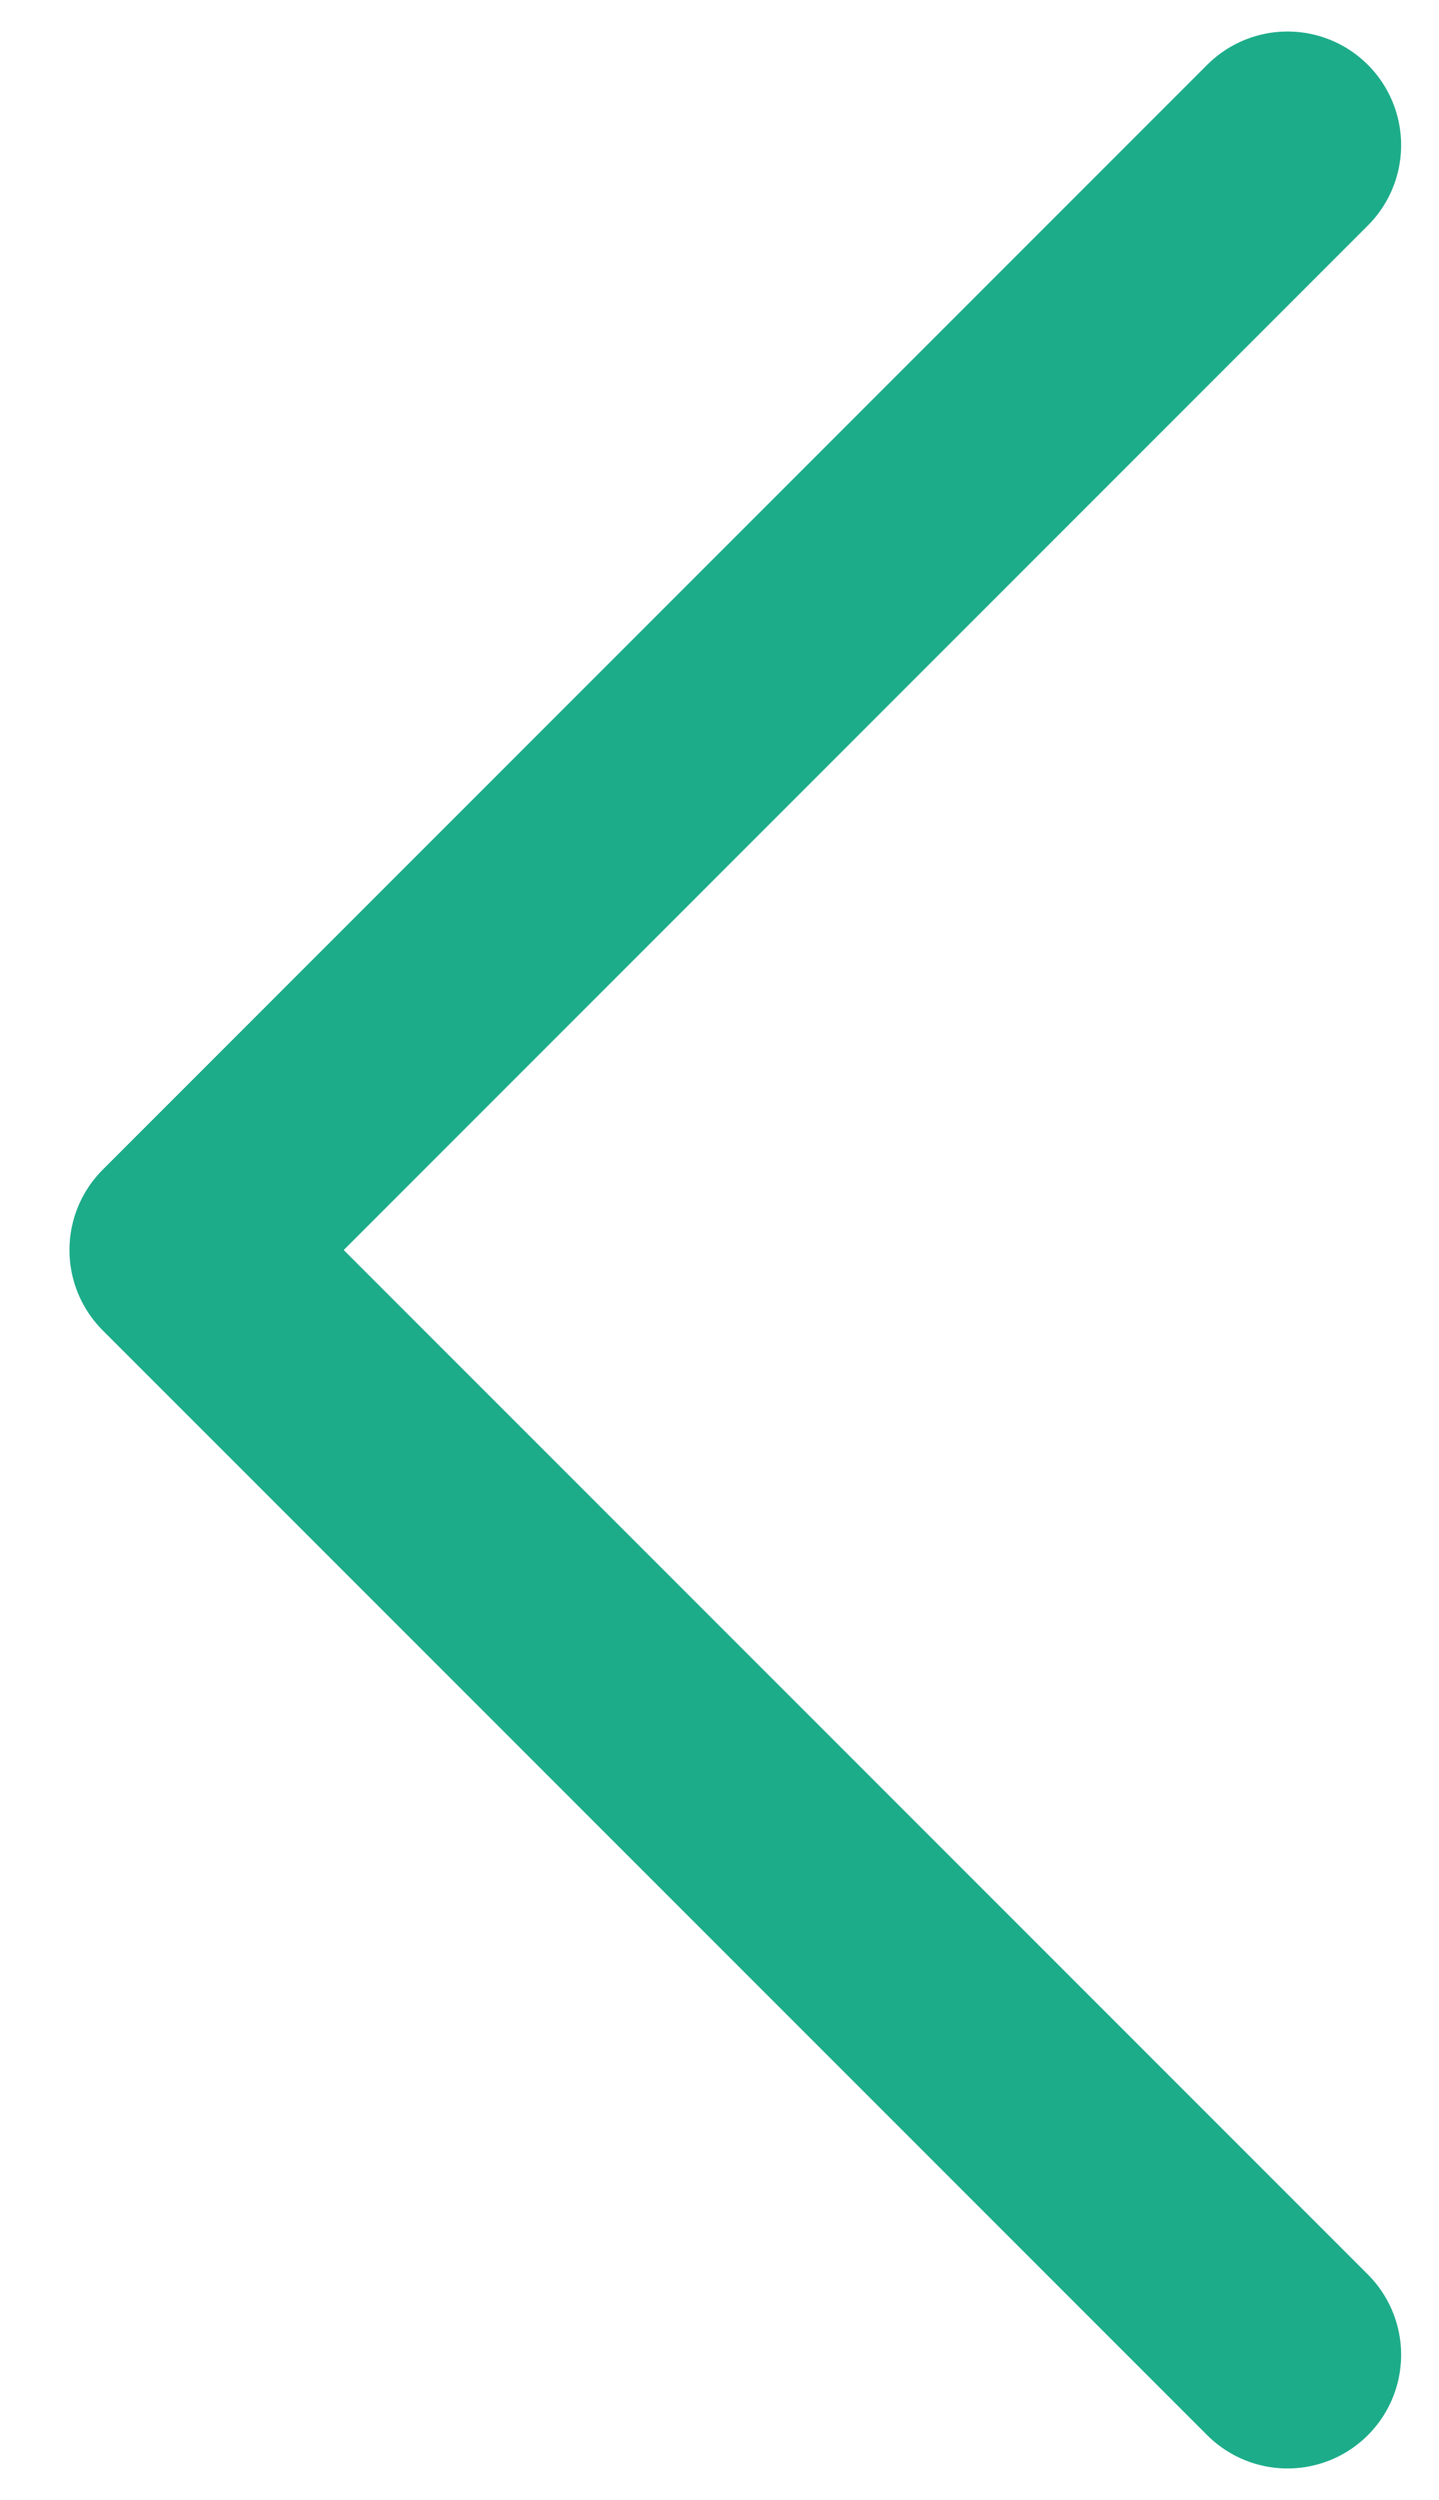
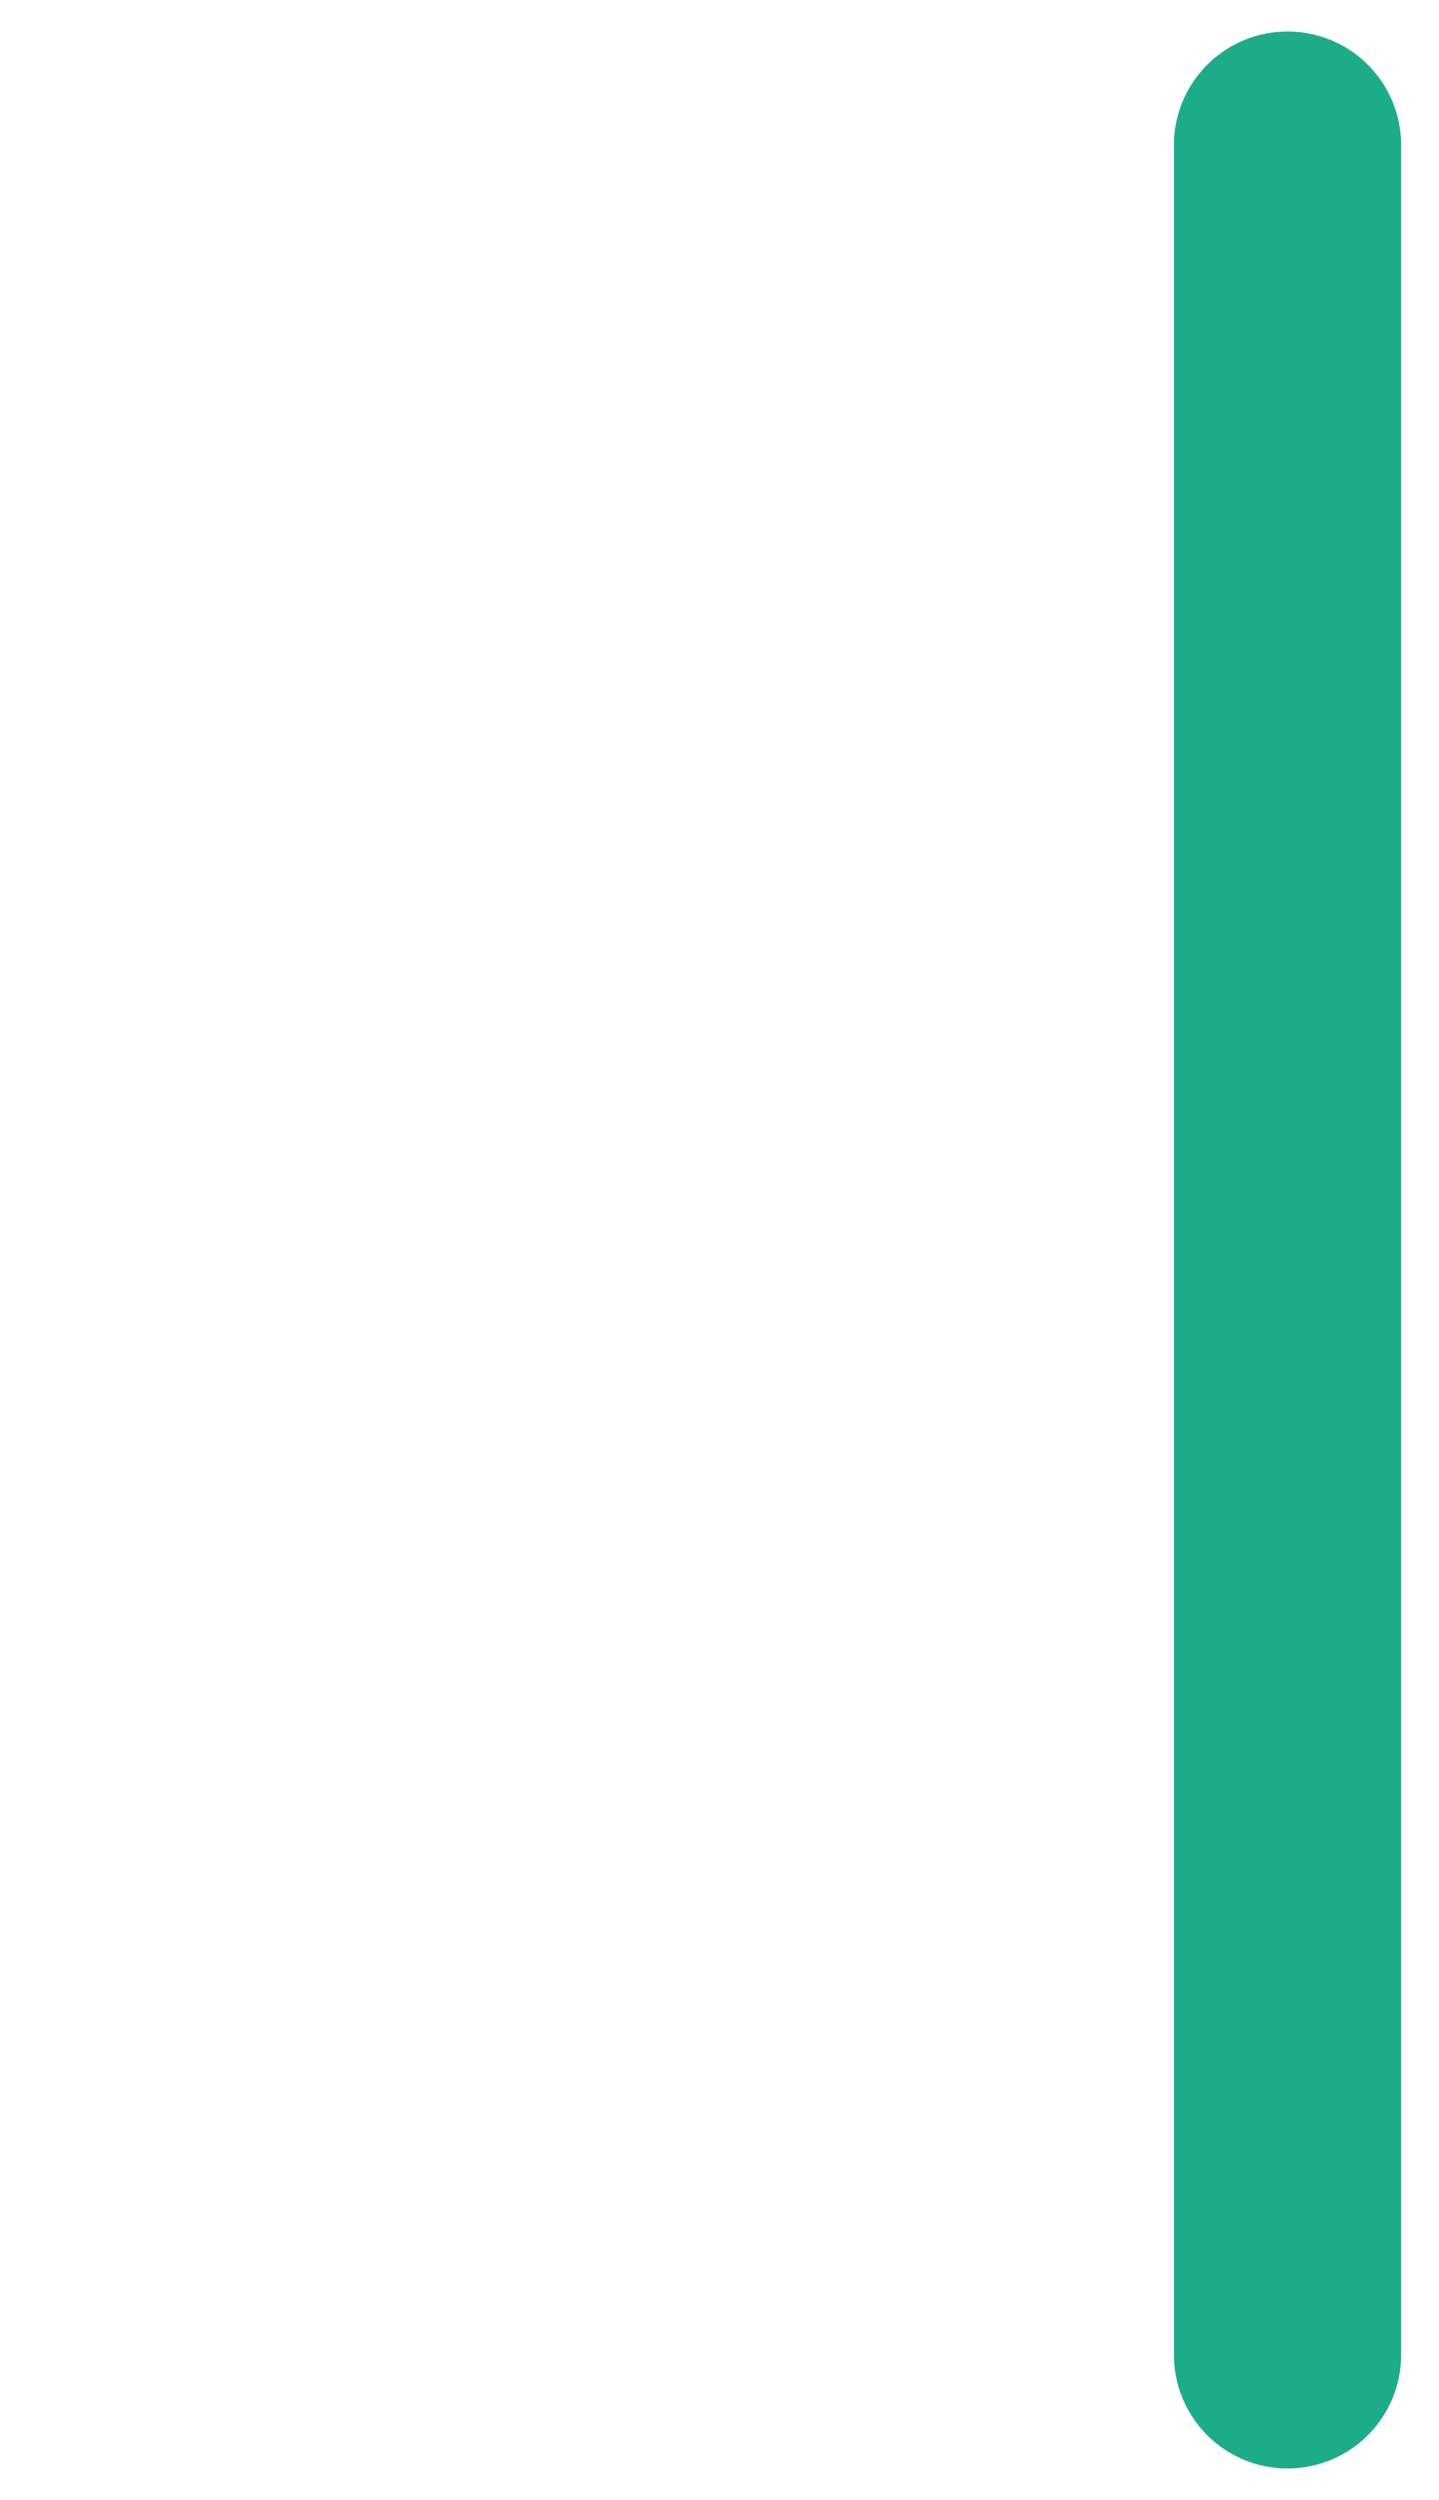
<svg xmlns="http://www.w3.org/2000/svg" width="19" height="33" viewBox="0 0 19 33" fill="none">
-   <path d="M17 1.916L2.417 16.5L17 31.083" stroke="#1CAC8A" stroke-width="3" stroke-linecap="round" stroke-linejoin="round" />
+   <path d="M17 1.916L17 31.083" stroke="#1CAC8A" stroke-width="3" stroke-linecap="round" stroke-linejoin="round" />
</svg>